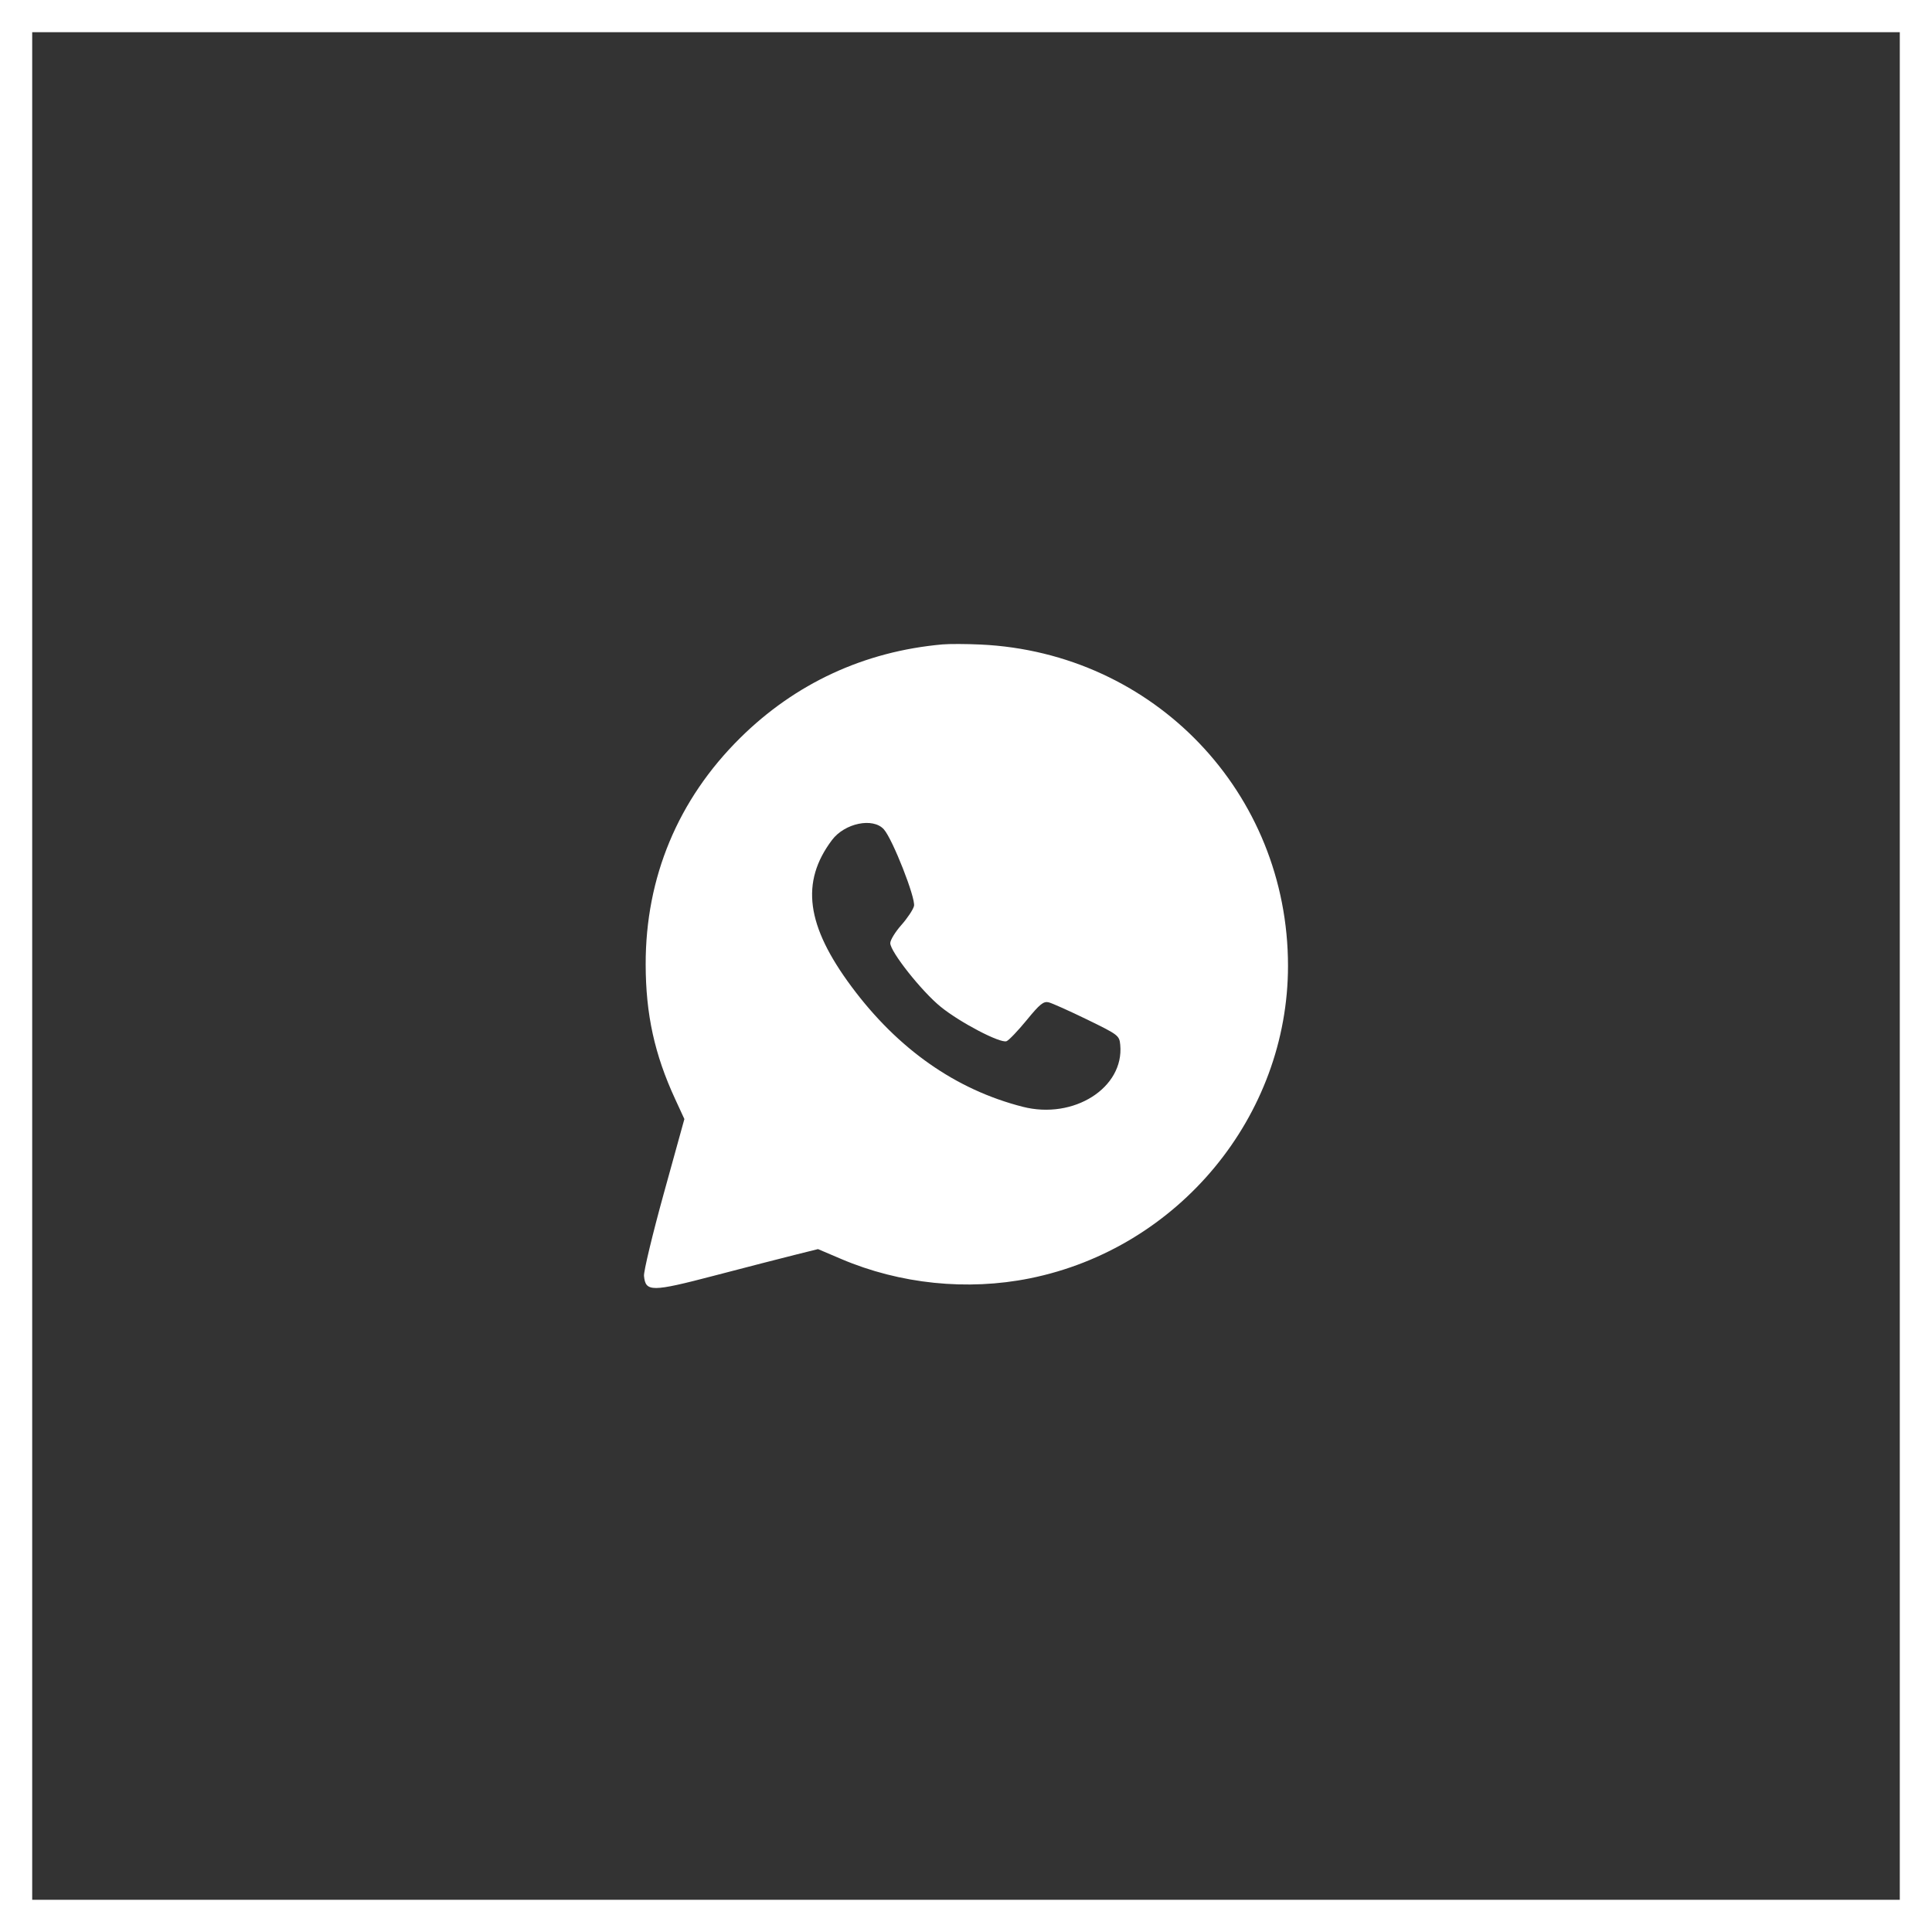
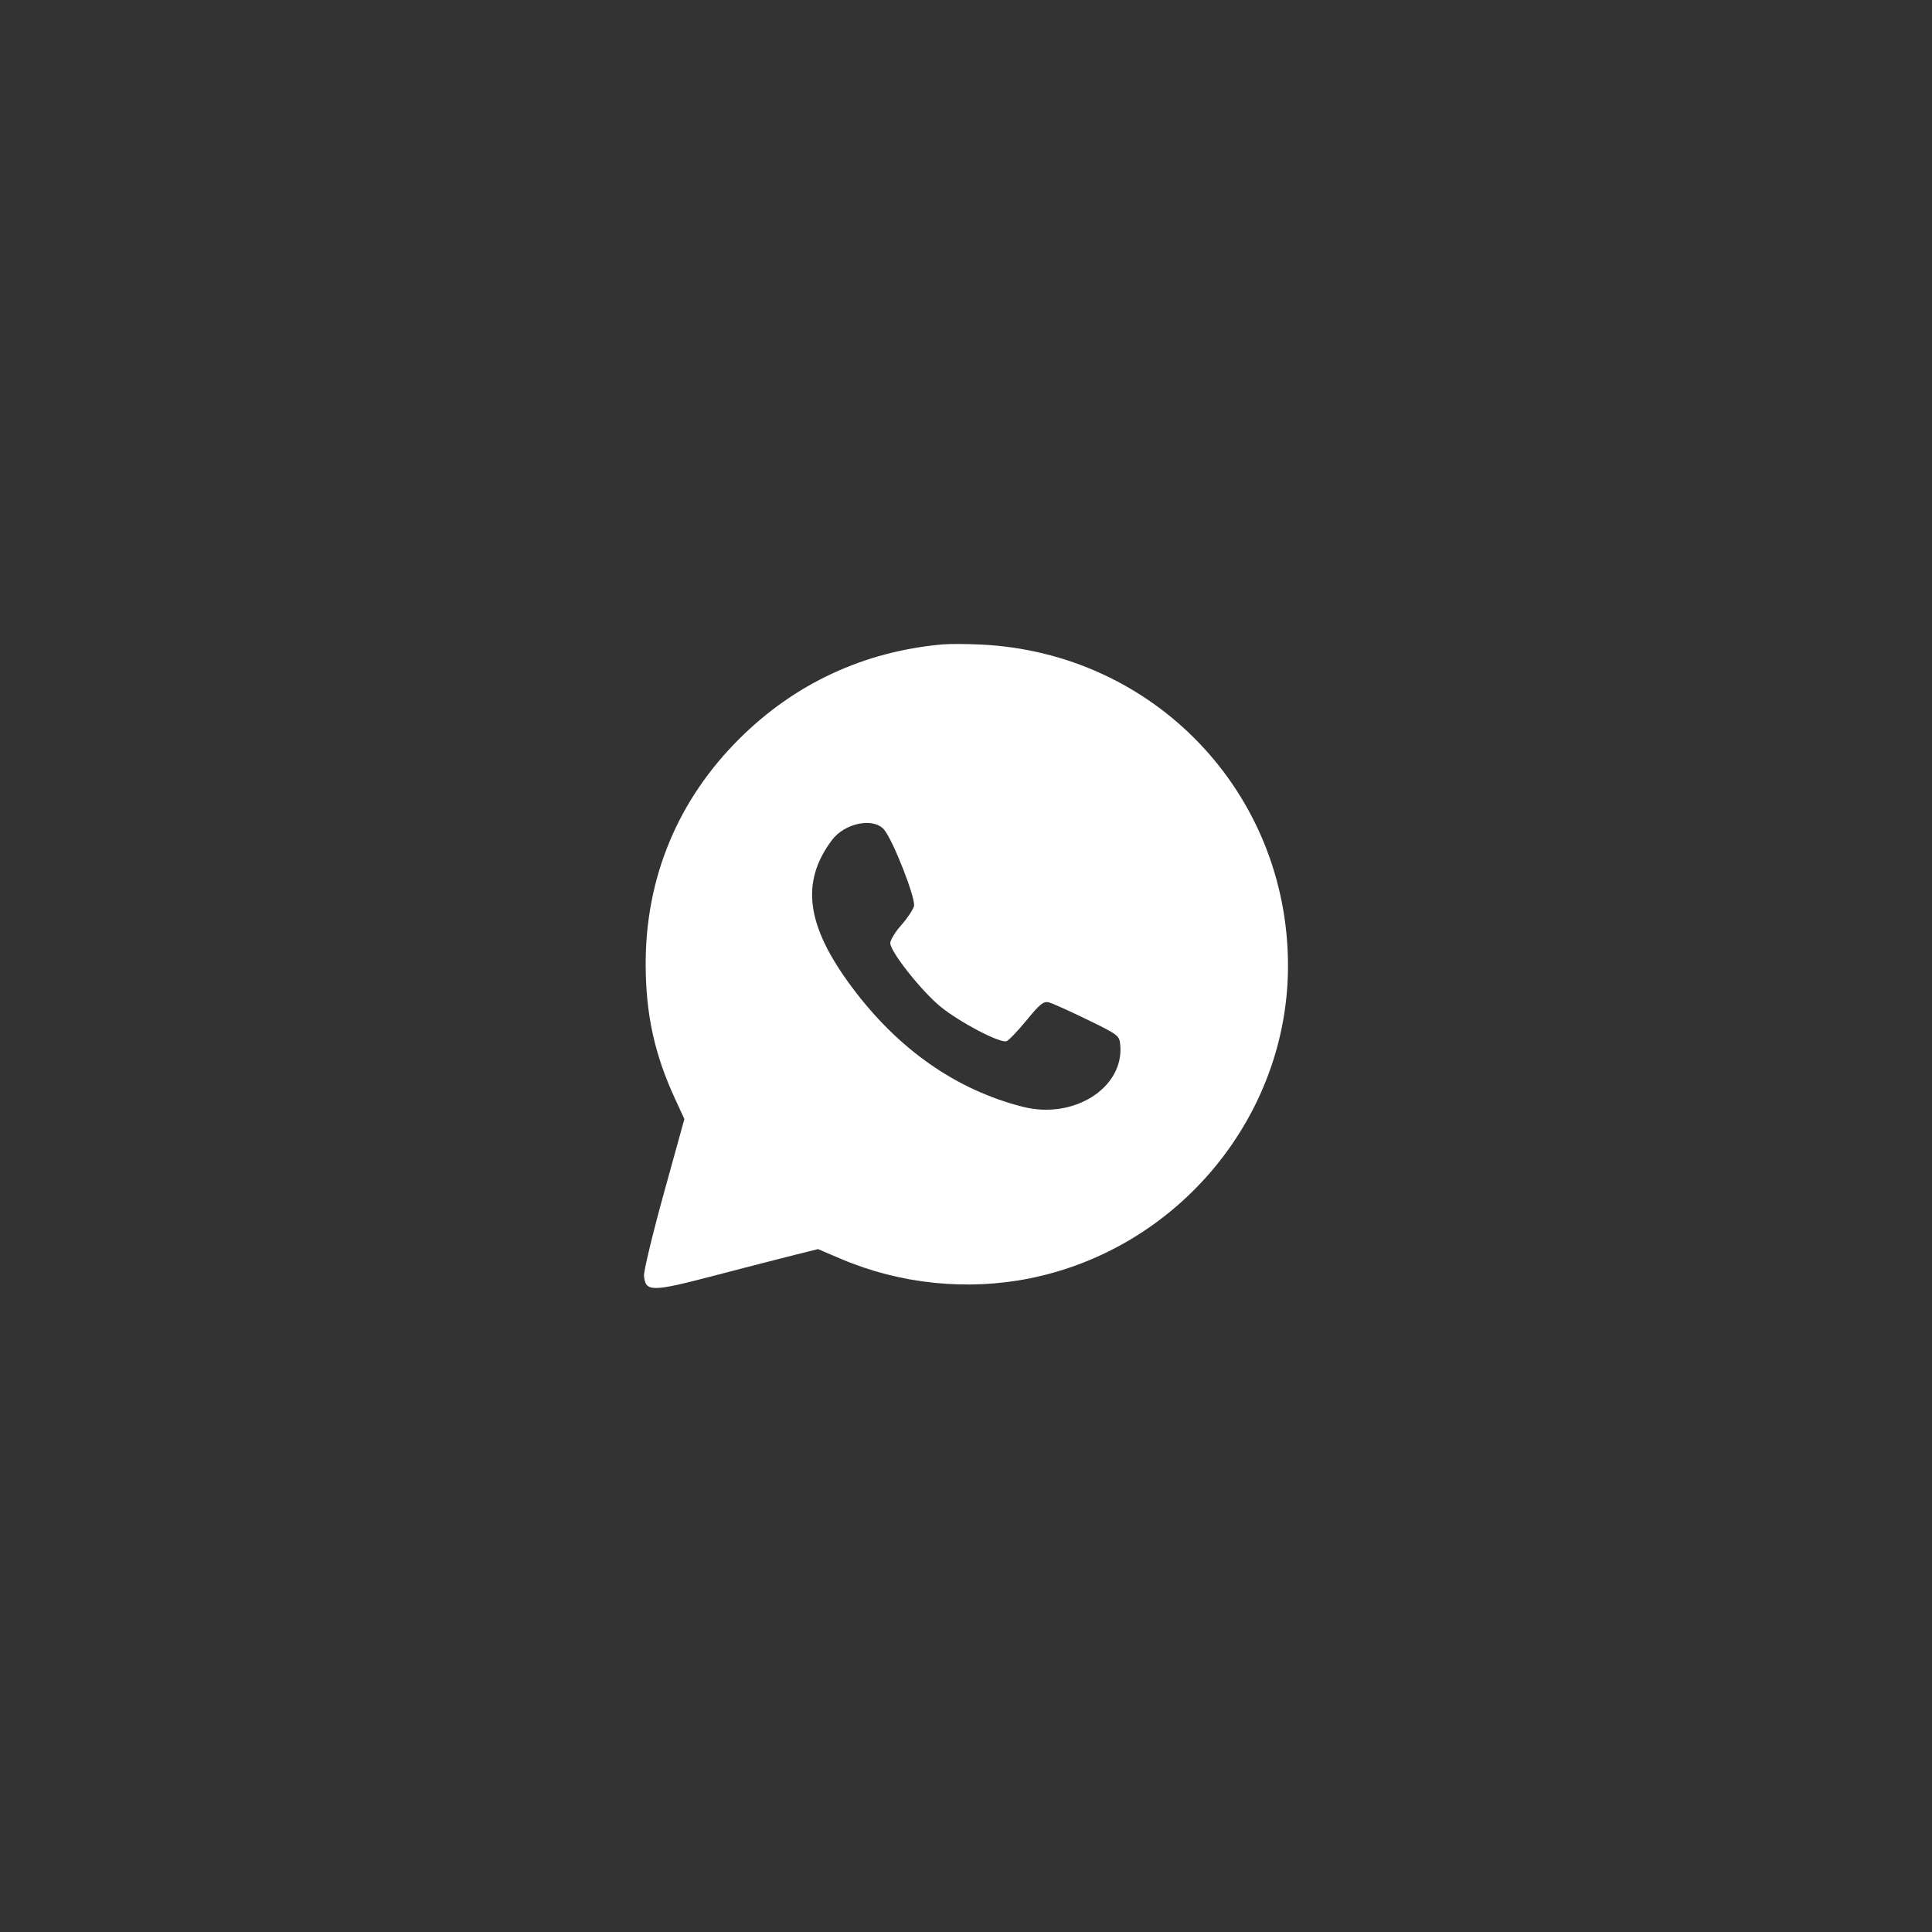
<svg xmlns="http://www.w3.org/2000/svg" width="60" height="60" viewBox="0 0 60 60" fill="none">
  <rect x="0" y="0" width="60" height="60" fill="#333333" stroke="none" />
-   <rect x="0.5" y="0.5" width="59" height="59" stroke="white" />
  <path fill-rule="evenodd" clip-rule="evenodd" d="M29.267 20.013C26.84 20.23 24.698 21.222 22.98 22.924C21.055 24.831 20.047 27.249 20.052 29.95C20.054 31.5 20.327 32.745 20.967 34.131L21.254 34.753L20.615 37.063C20.264 38.333 19.987 39.486 20 39.625C20.048 40.127 20.234 40.126 22.184 39.616C23.151 39.363 24.272 39.074 24.674 38.974L25.404 38.792L26.122 39.098C27.95 39.877 30.037 40.092 31.979 39.701C36.606 38.769 40 34.662 40 29.995C40 24.619 35.843 20.271 30.459 20.017C30.014 19.996 29.478 19.994 29.267 20.013ZM27.449 25.756C27.721 26.06 28.444 27.901 28.385 28.138C28.357 28.25 28.18 28.516 27.991 28.729C27.802 28.943 27.648 29.195 27.648 29.29C27.648 29.555 28.624 30.788 29.212 31.265C29.811 31.753 31.067 32.409 31.259 32.335C31.331 32.308 31.611 32.014 31.883 31.683C32.295 31.179 32.408 31.088 32.571 31.129C32.678 31.156 33.215 31.397 33.764 31.664C34.732 32.136 34.762 32.159 34.79 32.447C34.916 33.78 33.348 34.778 31.762 34.372C29.682 33.841 27.887 32.582 26.447 30.644C25.036 28.746 24.855 27.396 25.838 26.088C26.233 25.562 27.113 25.381 27.449 25.756Z" fill="white" />
</svg>